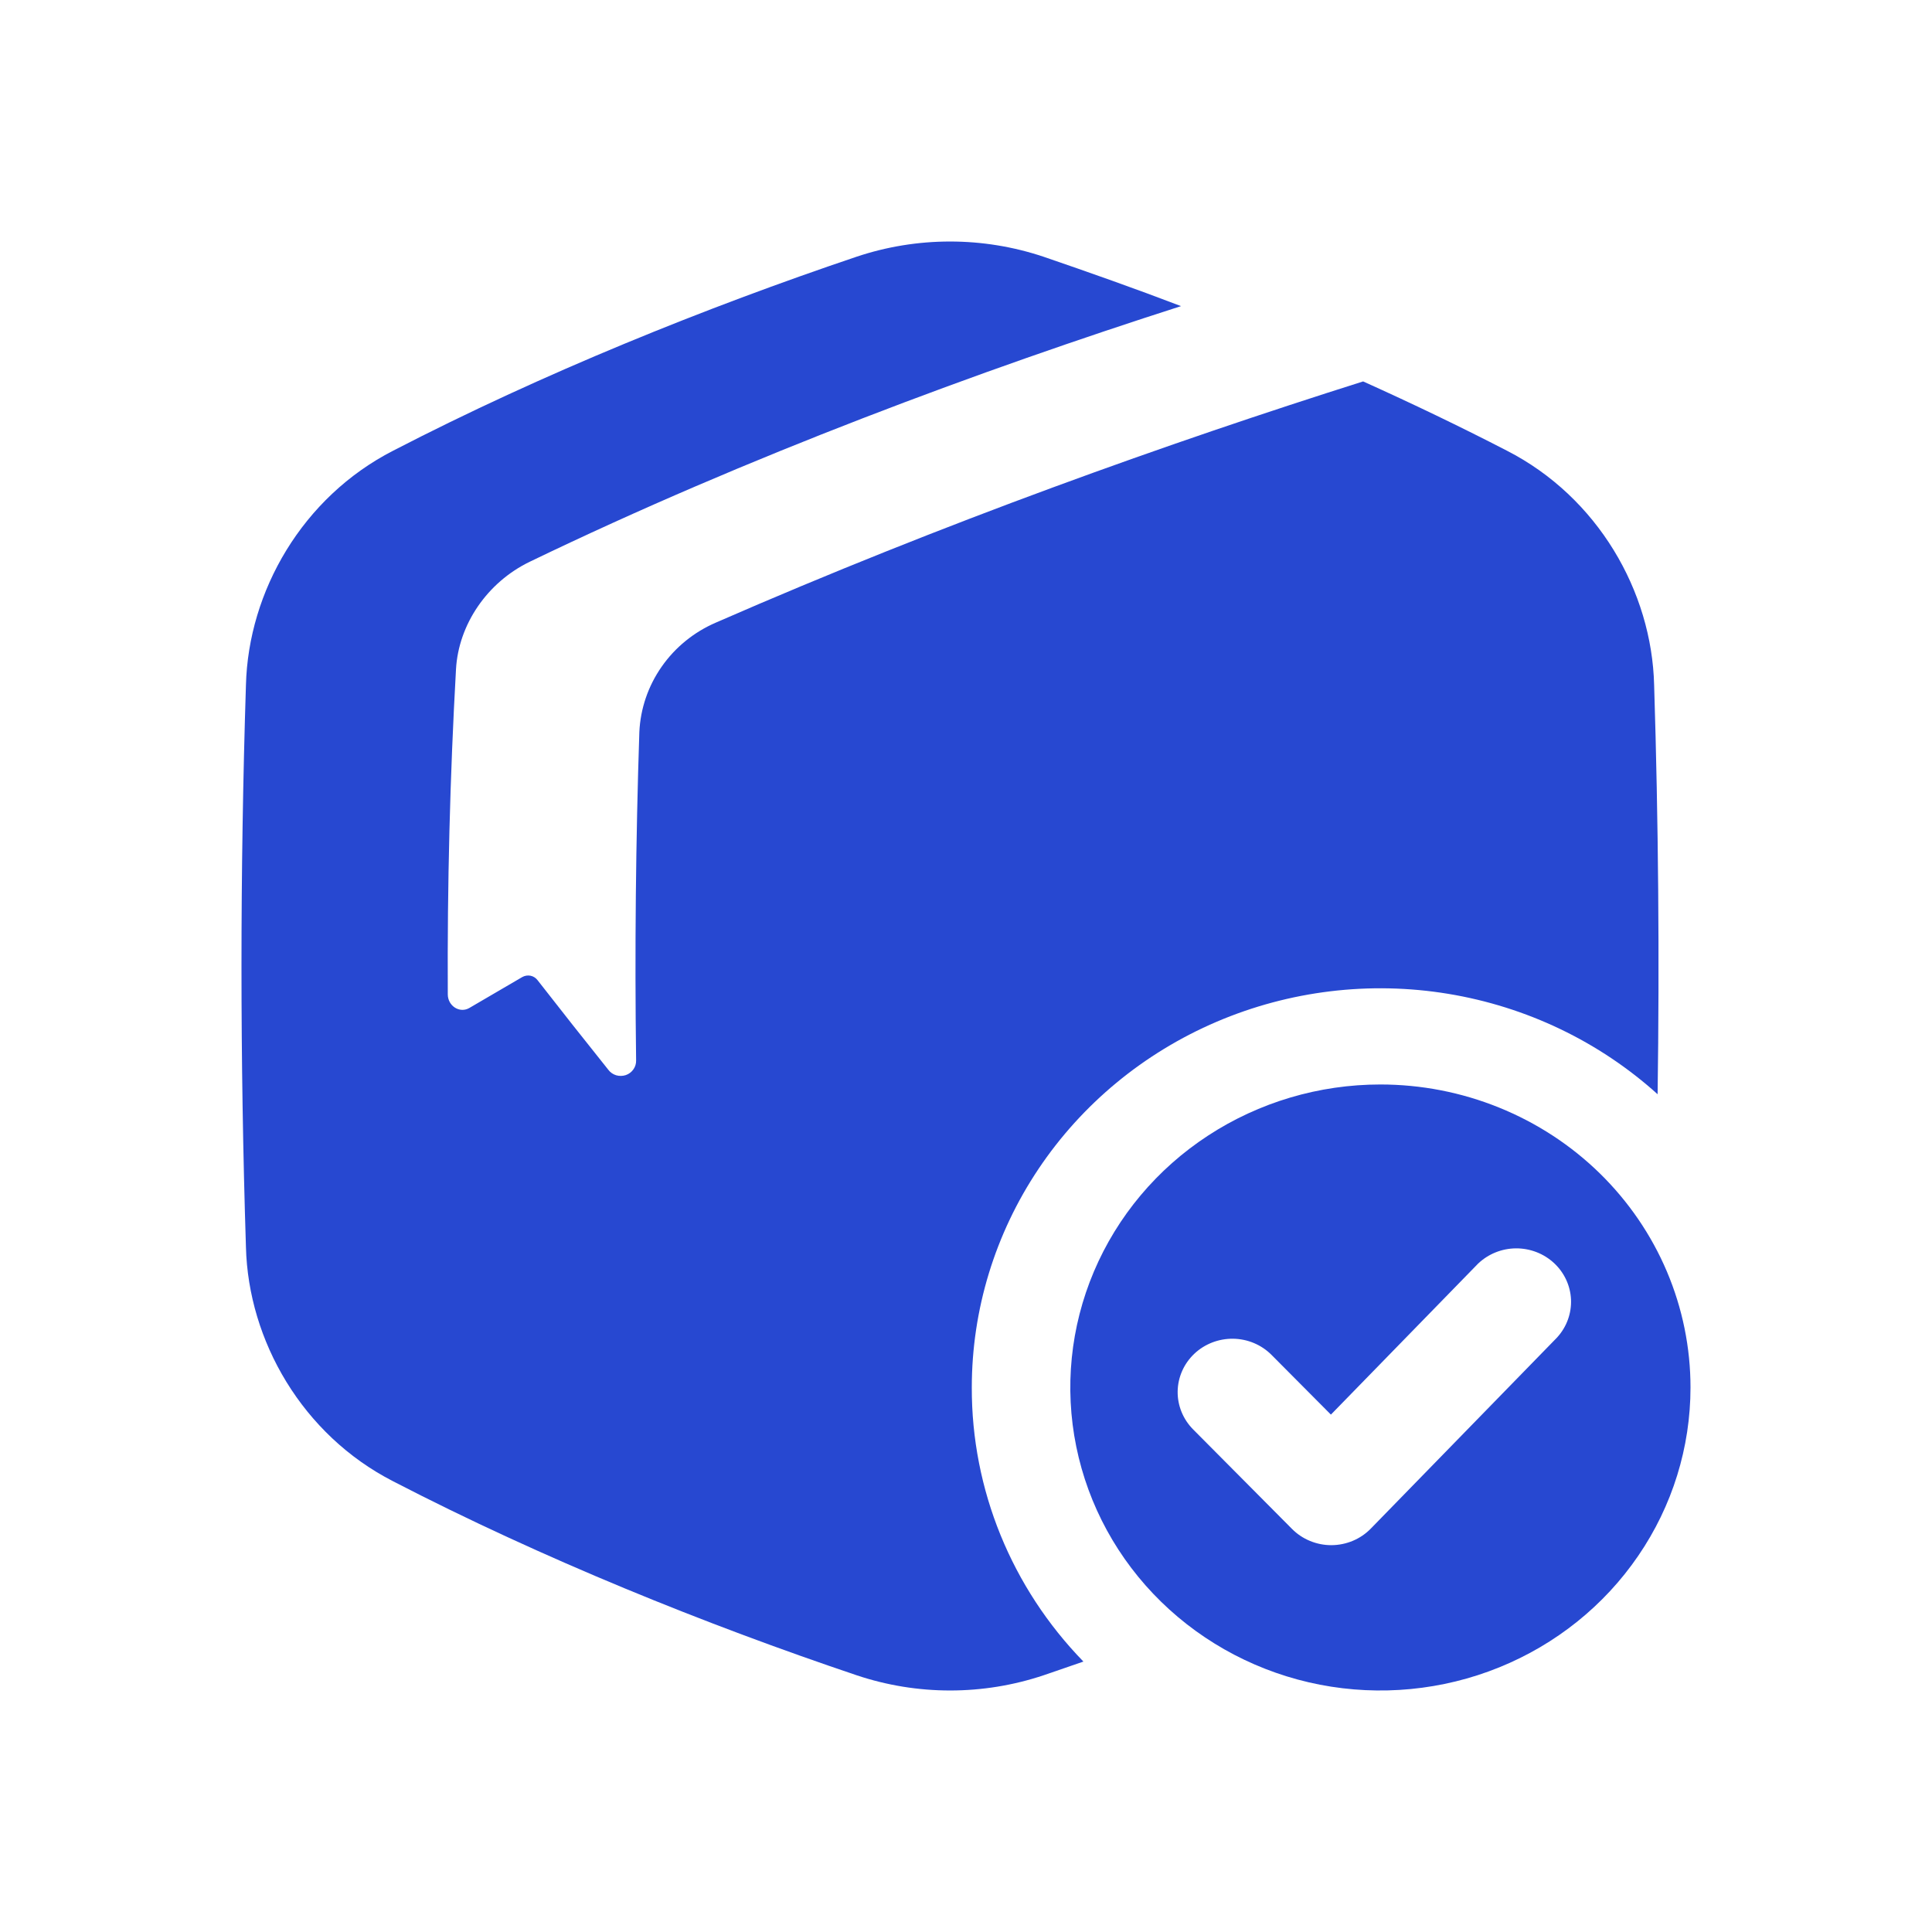
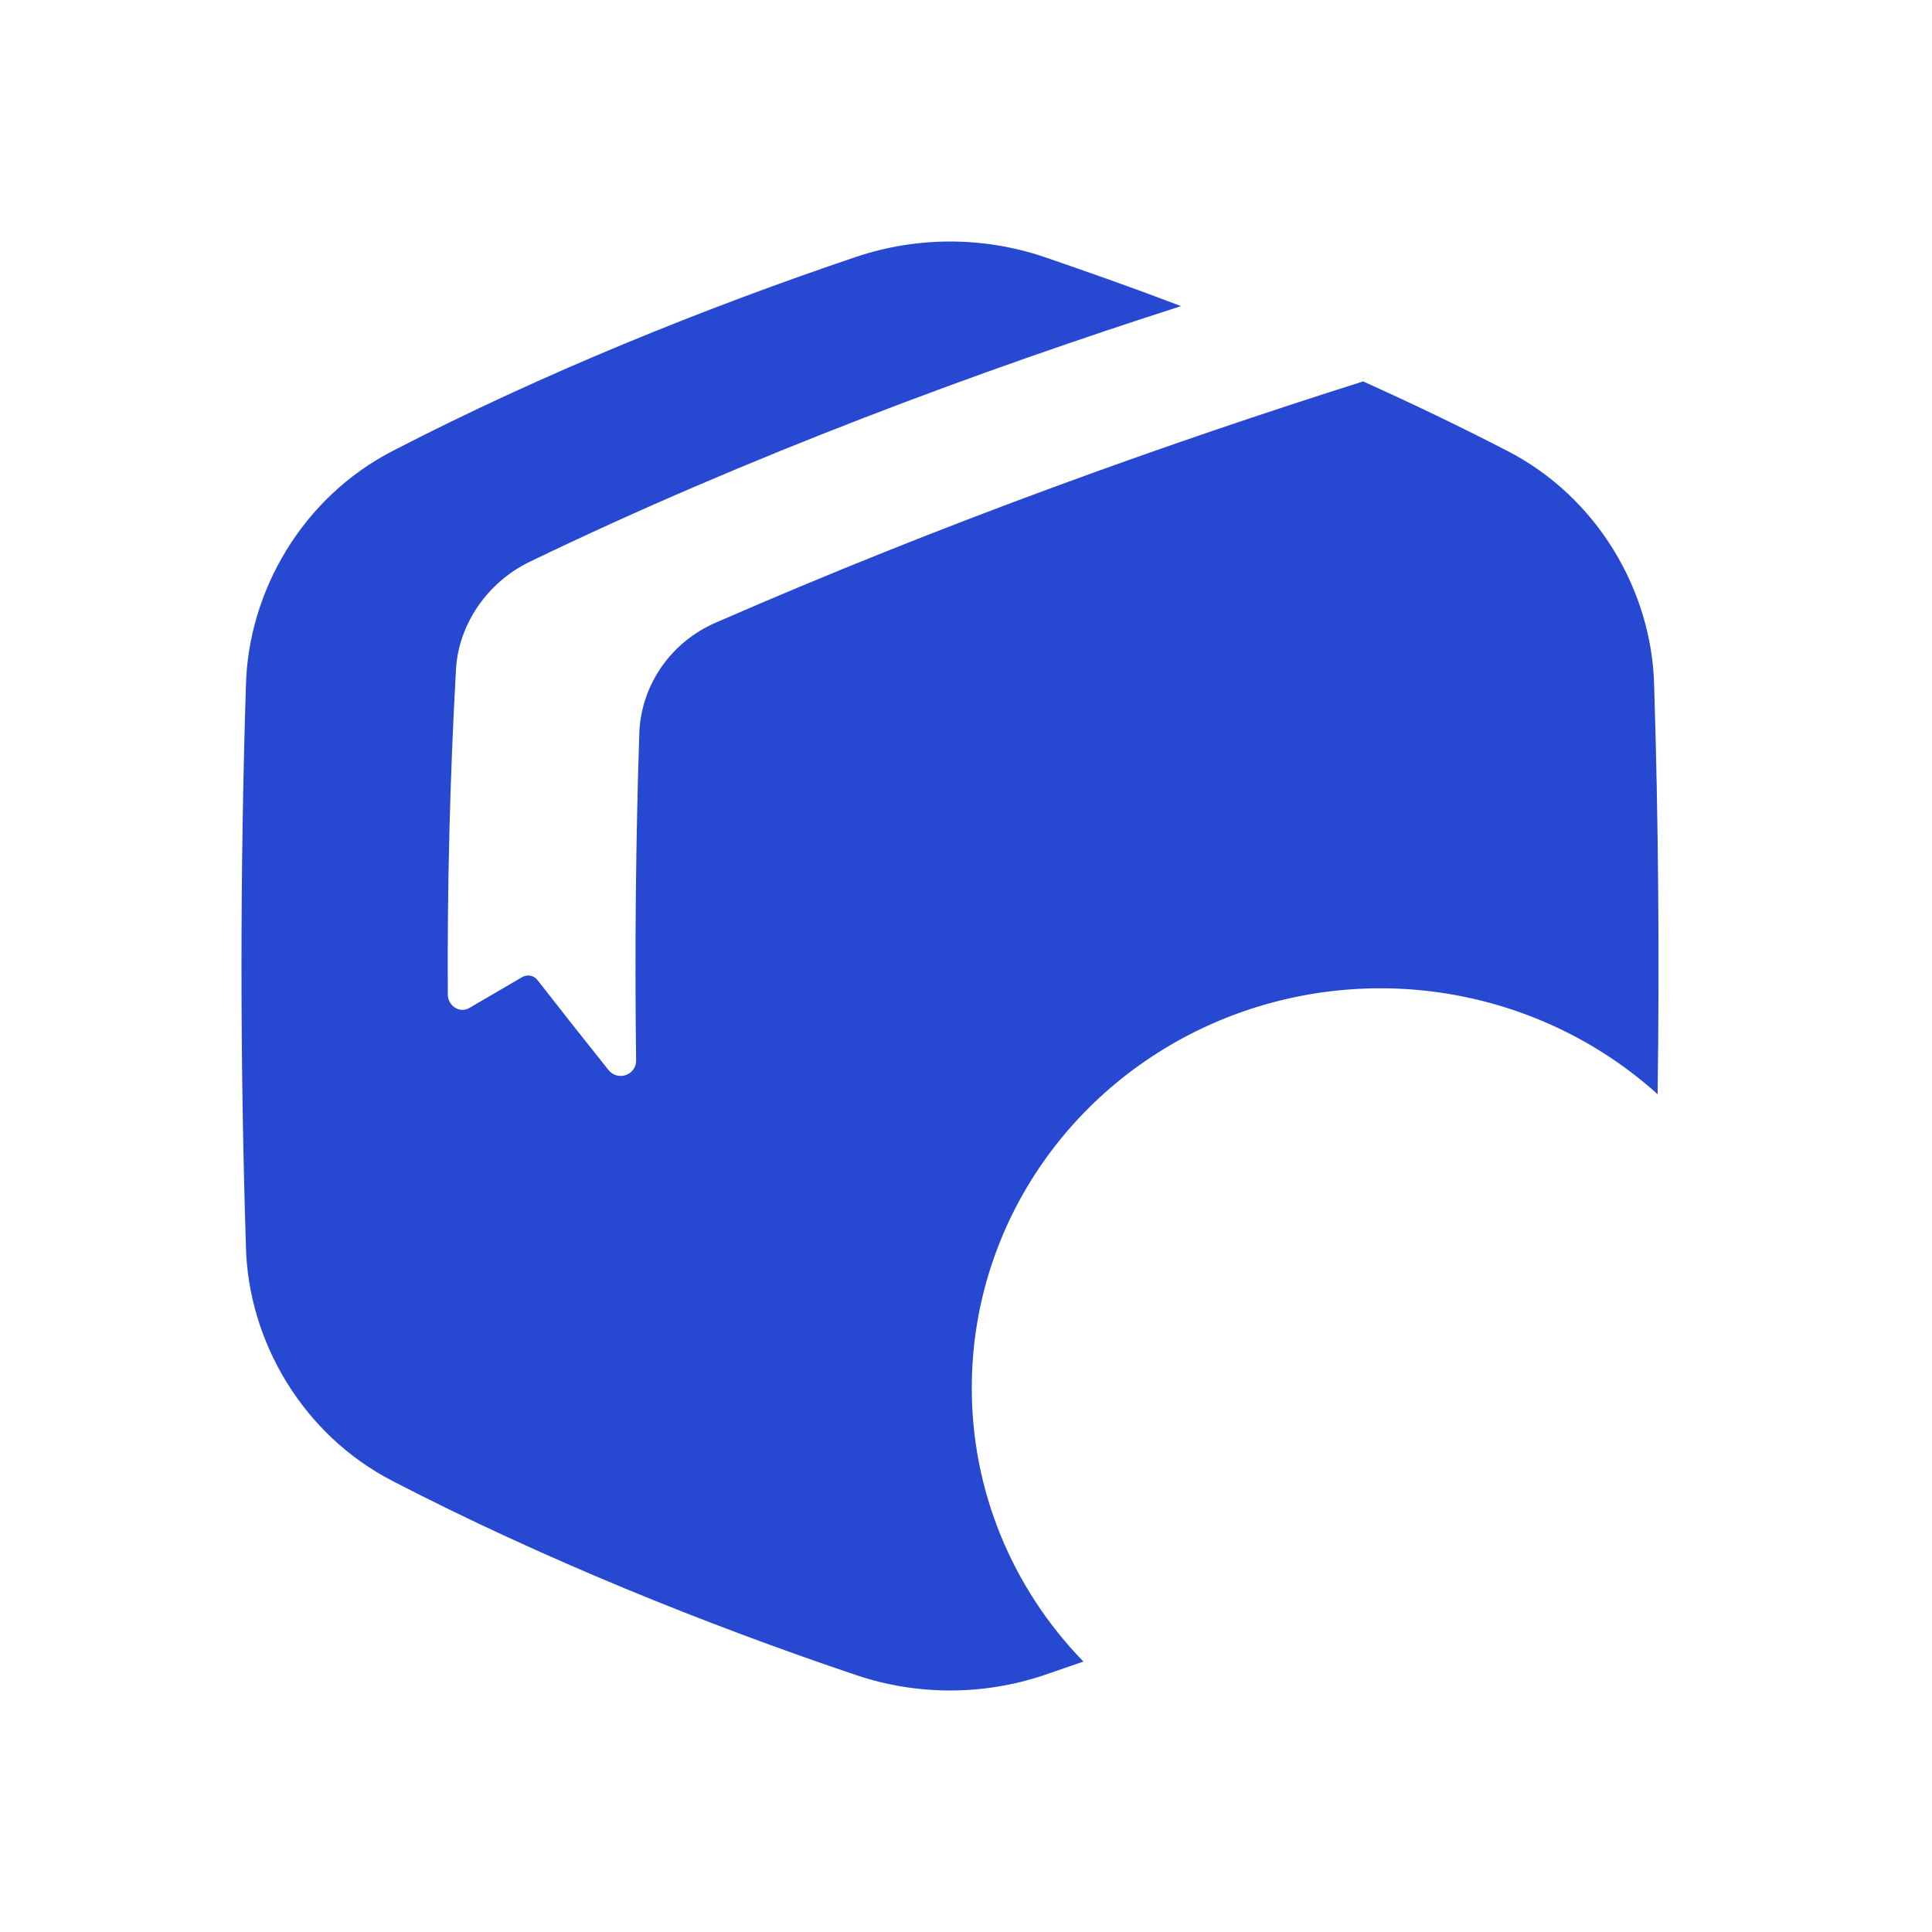
<svg xmlns="http://www.w3.org/2000/svg" width="40" height="40" viewBox="0 0 40 40" fill="none">
  <path d="M20.12 28.726C20.12 27.119 20.6 25.547 21.5 24.203C22.4 22.858 23.682 21.799 25.188 21.155C26.695 20.511 28.361 20.309 29.982 20.576C31.604 20.843 33.111 21.565 34.319 22.655C34.359 19.831 34.335 17.006 34.247 14.182C34.199 12.241 33.078 10.293 31.199 9.331C30.233 8.832 29.233 8.352 28.222 7.897C24.224 9.161 19.543 10.827 14.822 12.89C14.367 13.086 13.979 13.402 13.699 13.803C13.419 14.203 13.259 14.672 13.237 15.156C13.163 17.383 13.14 19.681 13.17 21.953C13.172 22.02 13.153 22.085 13.114 22.14C13.076 22.195 13.02 22.237 12.956 22.259C12.891 22.28 12.821 22.281 12.756 22.262C12.691 22.242 12.634 22.202 12.594 22.148C12.094 21.523 11.606 20.905 11.13 20.294C11.094 20.246 11.042 20.213 10.983 20.201C10.924 20.19 10.863 20.2 10.811 20.23C10.441 20.446 10.077 20.659 9.719 20.868C9.519 20.986 9.272 20.829 9.271 20.588C9.259 18.325 9.317 16.056 9.441 13.856C9.493 12.929 10.088 12.055 10.969 11.63C15.498 9.444 20.329 7.659 24.452 6.338C23.492 5.971 22.538 5.635 21.607 5.316C20.351 4.895 18.988 4.895 17.732 5.316C14.625 6.364 11.232 7.731 8.14 9.331C6.262 10.293 5.142 12.241 5.092 14.182C4.969 18.061 4.969 21.939 5.092 25.818C5.14 27.759 6.262 29.707 8.14 30.669C11.232 32.269 14.625 33.637 17.734 34.684C18.99 35.105 20.353 35.105 21.609 34.684C21.88 34.592 22.154 34.498 22.431 34.401C20.942 32.87 20.114 30.838 20.12 28.726Z" fill="#2748D1" />
-   <path d="M28.579 22.453C27.309 22.453 26.068 22.821 25.012 23.511C23.956 24.2 23.134 25.18 22.648 26.326C22.162 27.473 22.035 28.734 22.283 29.951C22.531 31.168 23.142 32.286 24.04 33.163C24.938 34.04 26.082 34.638 27.328 34.88C28.573 35.121 29.864 34.997 31.037 34.522C32.21 34.047 33.213 33.243 33.918 32.211C34.624 31.18 35 29.967 35 28.726C35 27.902 34.834 27.087 34.511 26.325C34.188 25.564 33.715 24.873 33.119 24.29C32.523 23.708 31.815 23.246 31.036 22.931C30.257 22.615 29.422 22.453 28.579 22.453ZM32.241 27.688L28.382 31.647C28.277 31.755 28.151 31.841 28.011 31.9C27.871 31.959 27.72 31.99 27.567 31.991H27.562C27.41 31.991 27.261 31.961 27.121 31.903C26.982 31.846 26.855 31.761 26.75 31.655L24.702 29.594C24.493 29.383 24.378 29.1 24.382 28.807C24.387 28.513 24.51 28.234 24.726 28.029C24.941 27.825 25.231 27.713 25.531 27.717C25.831 27.721 26.118 27.842 26.327 28.053L27.555 29.288L30.602 26.162C30.812 25.962 31.093 25.848 31.386 25.846C31.679 25.844 31.962 25.953 32.175 26.151C32.387 26.348 32.513 26.618 32.526 26.905C32.538 27.191 32.437 27.471 32.242 27.686L32.241 27.688Z" fill="#2748D1" />
</svg>